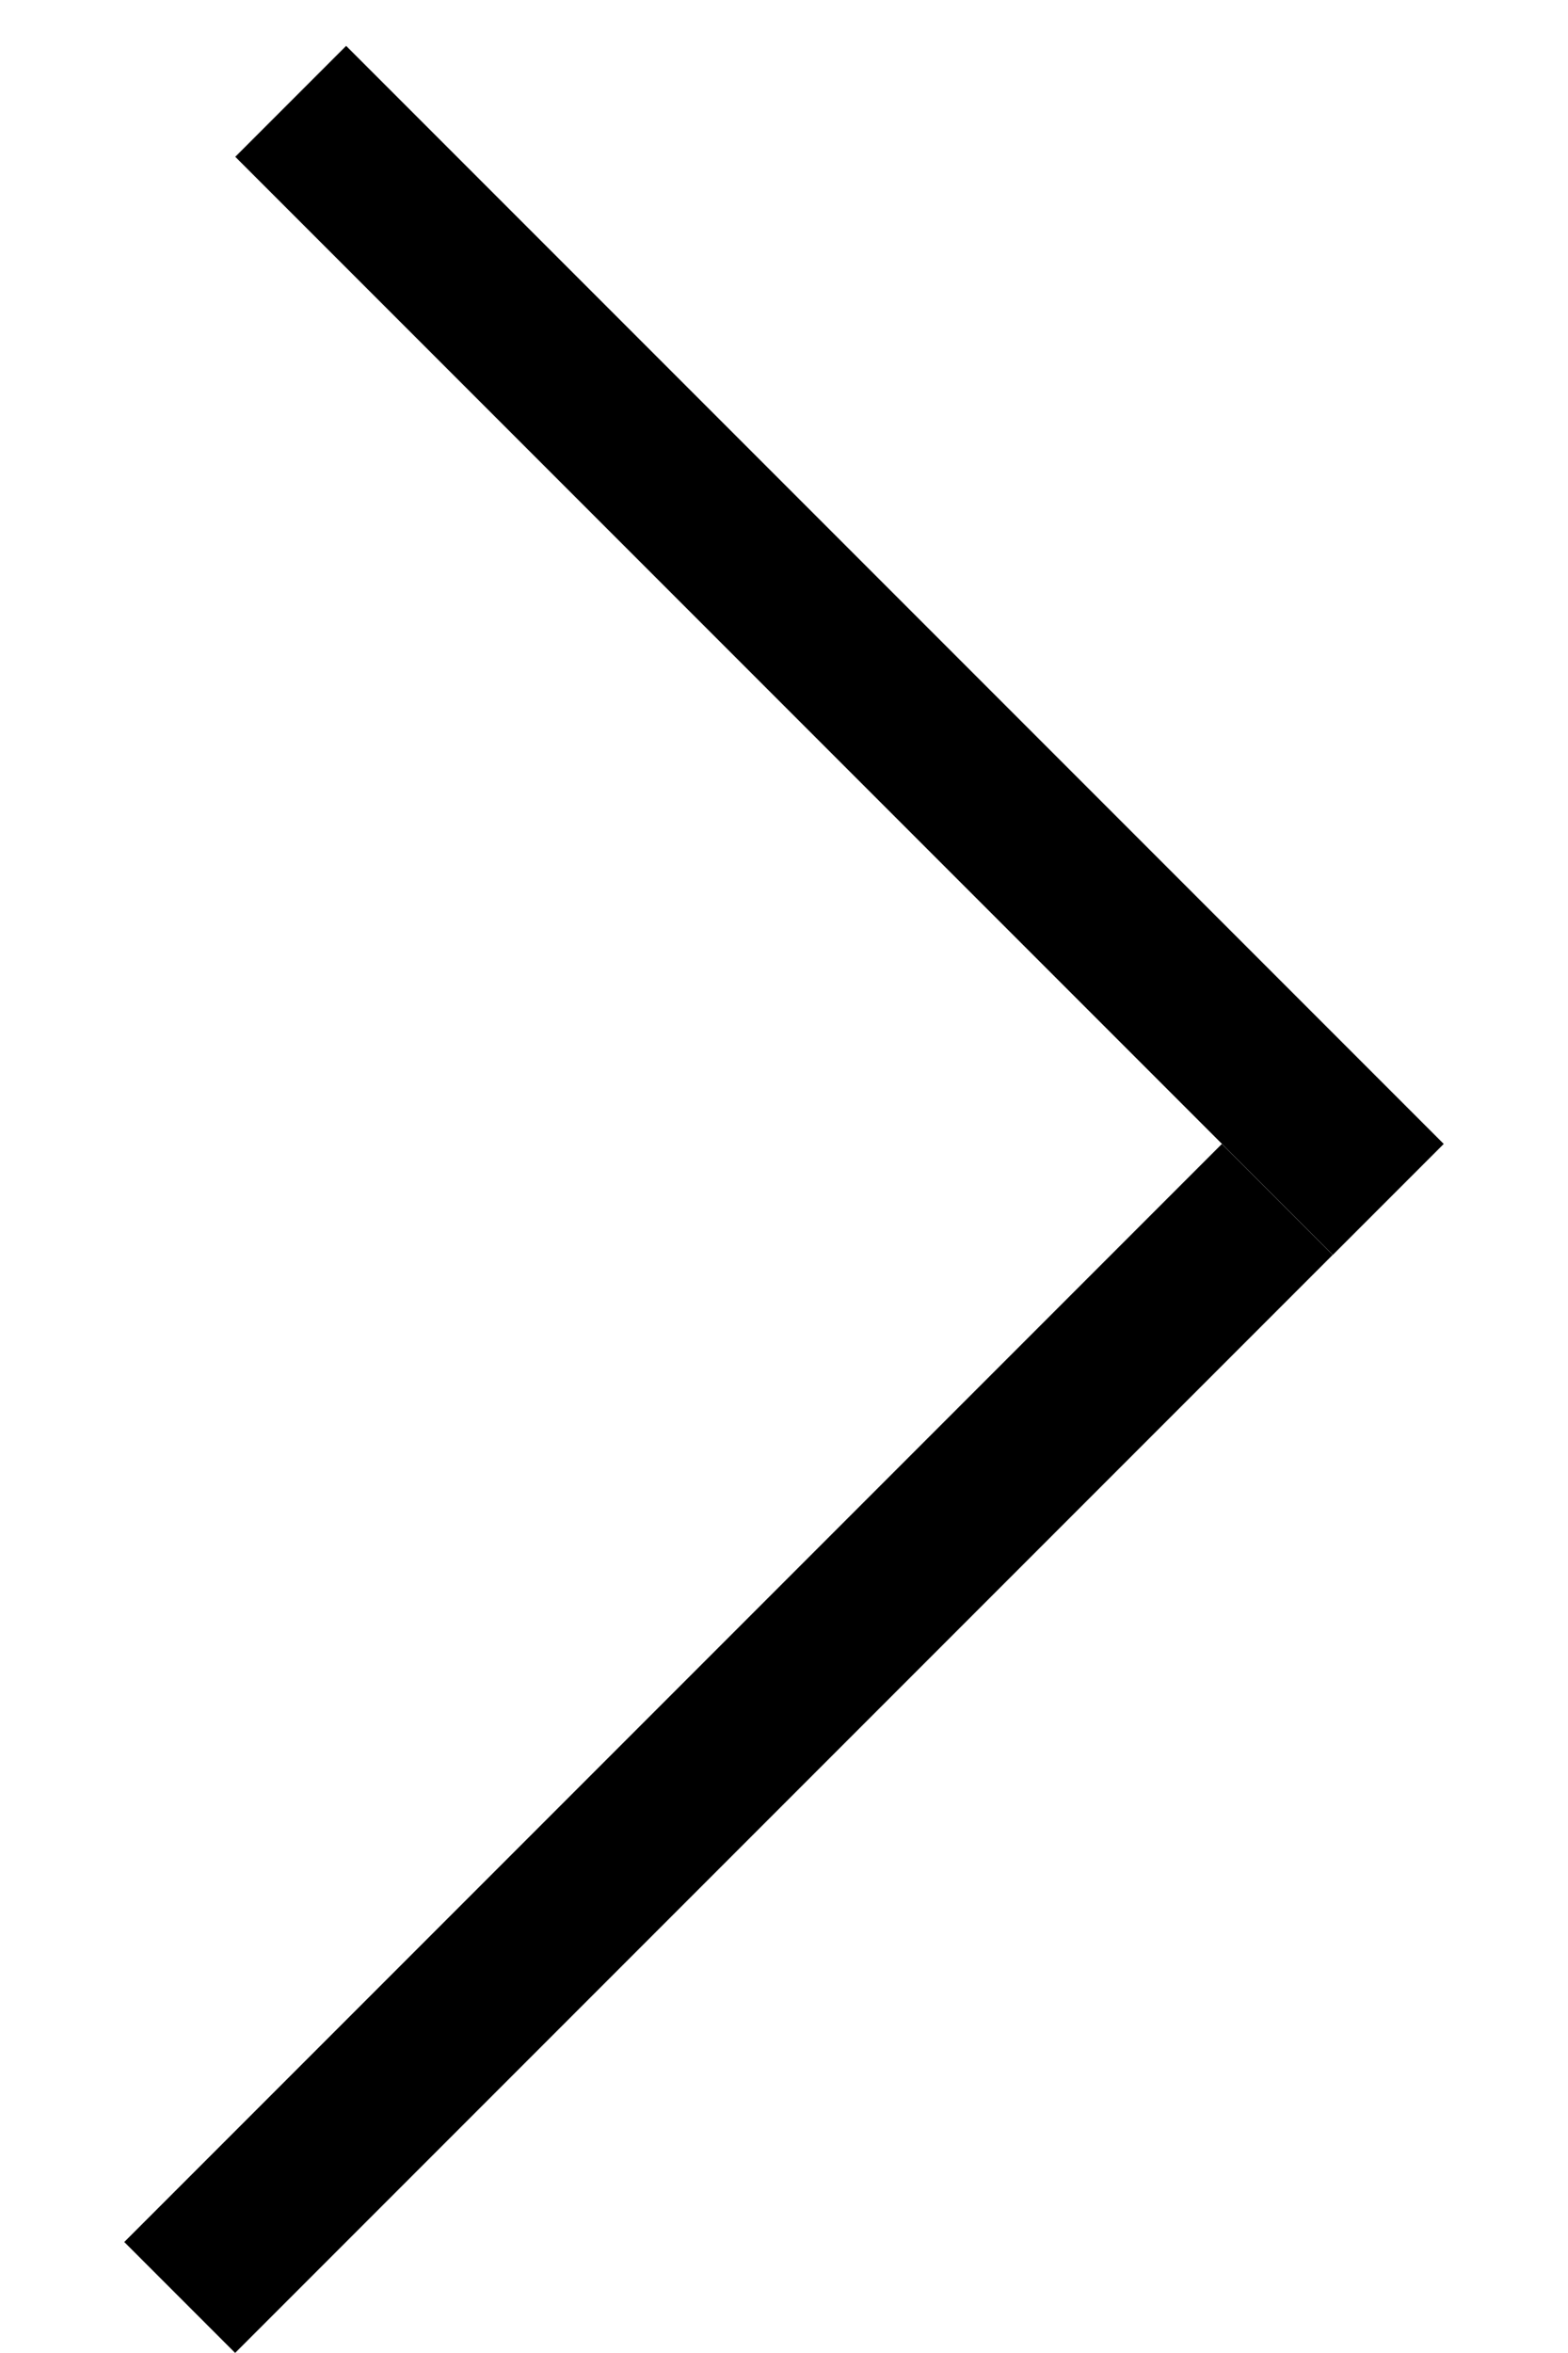
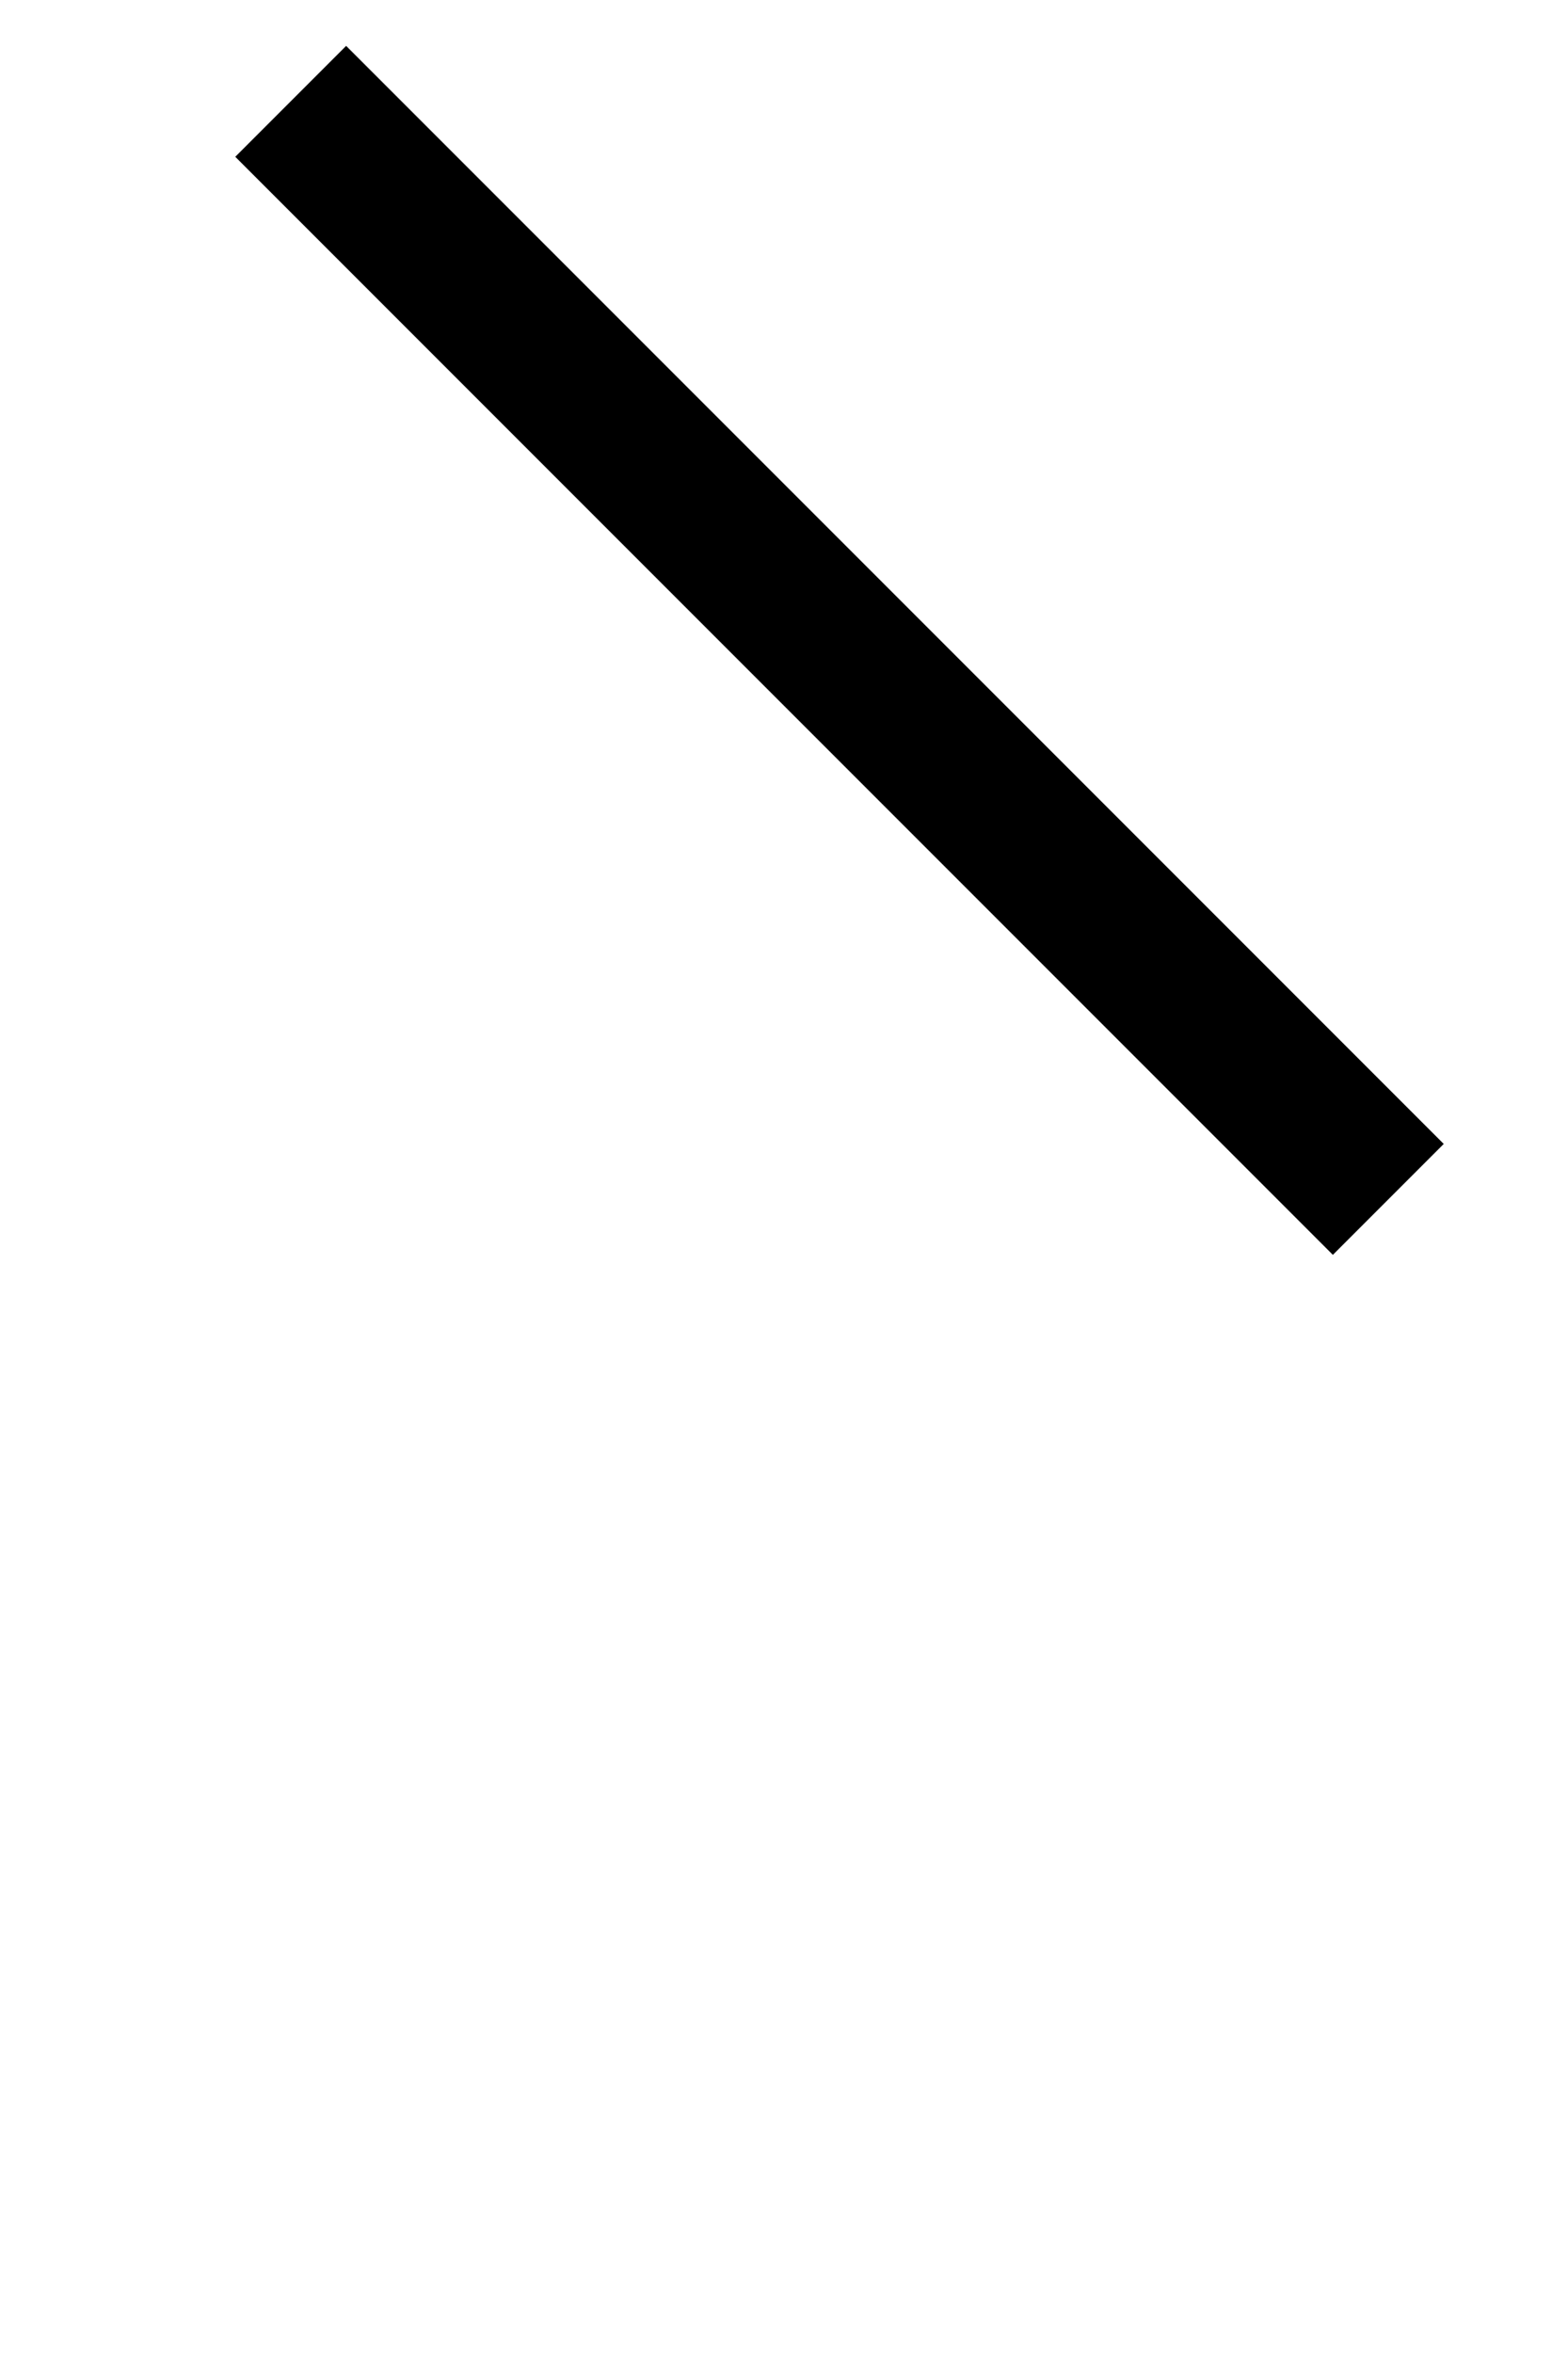
<svg xmlns="http://www.w3.org/2000/svg" width="10" height="15" viewBox="0 0 10 15" fill="none">
  <line x1="1.854" y1="0.646" x2="8.854" y2="7.646" stroke="black" />
-   <line x1="1.146" y1="14.646" x2="8.146" y2="7.646" stroke="black" />
</svg>